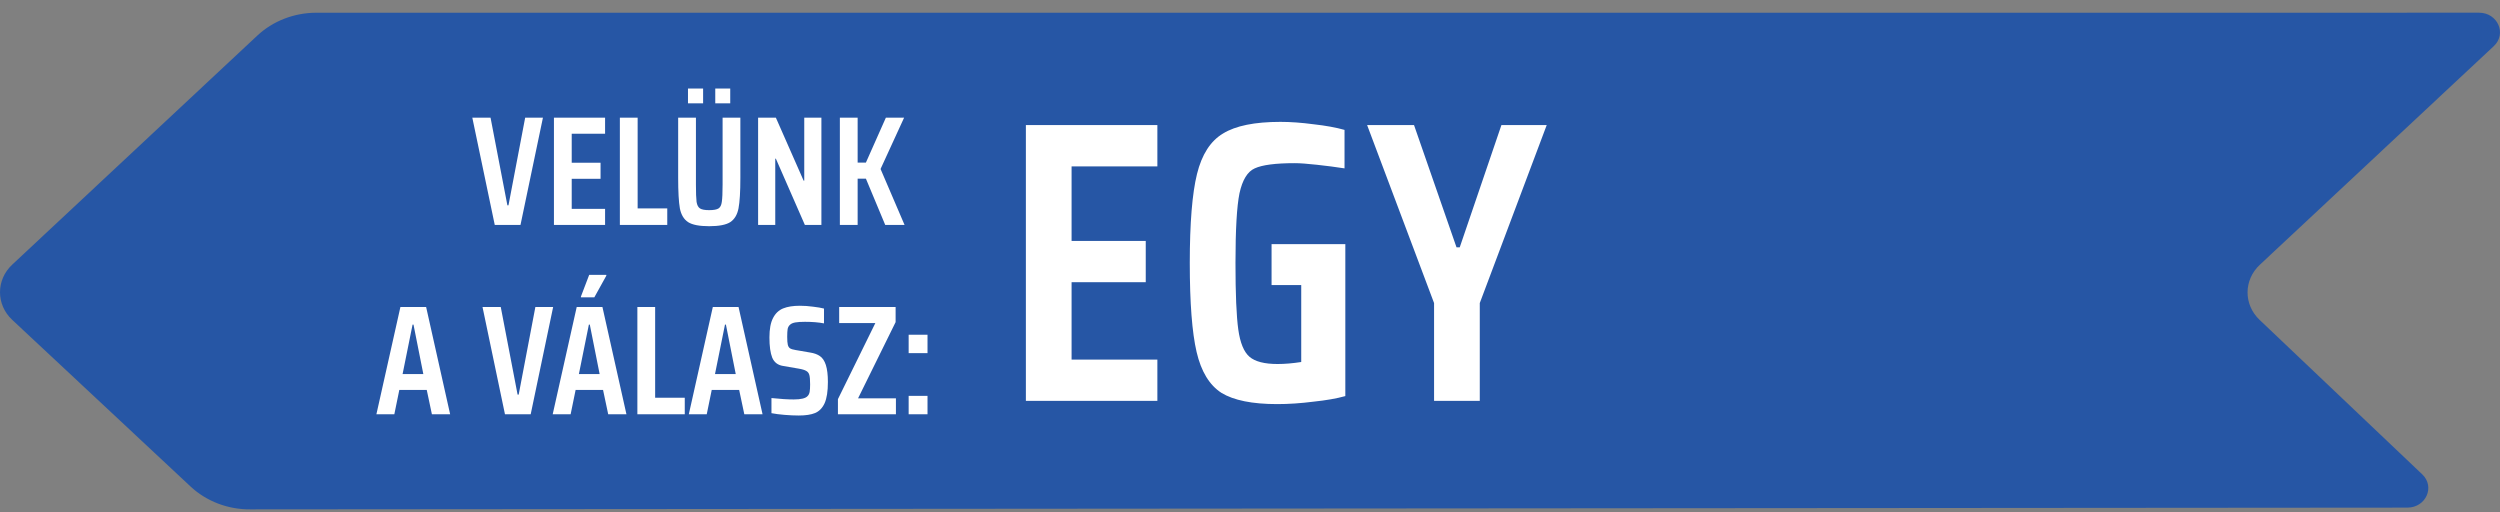
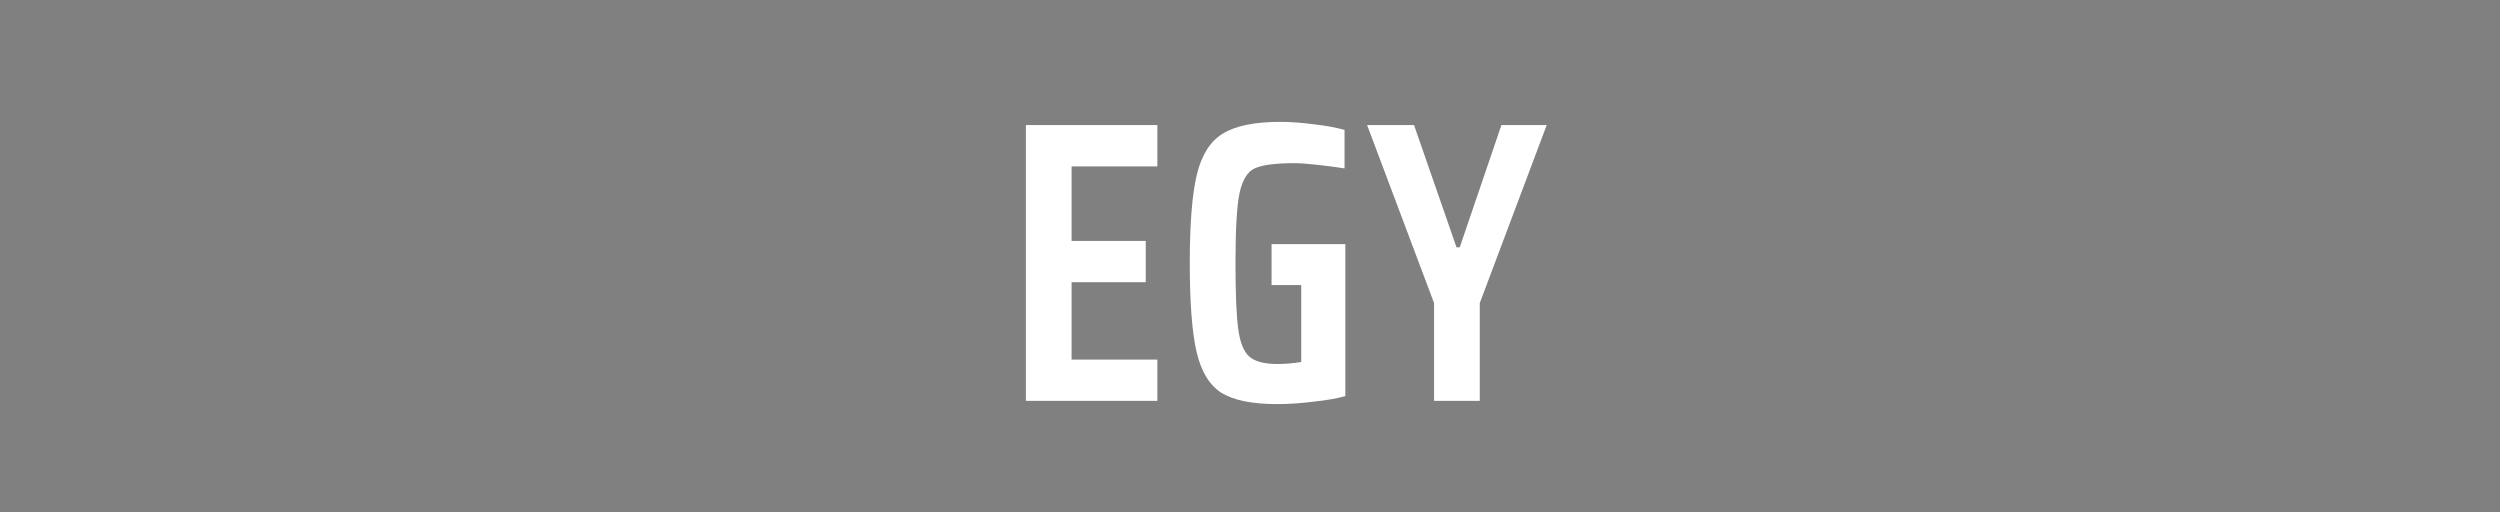
<svg xmlns="http://www.w3.org/2000/svg" width="449" height="92" viewBox="0 0 449 92" fill="none">
  <rect x="0" y="0" width="449" height="92" fill="#808080" stroke="none" />
-   <path d="M445.229 2.281L56.832 2.285C52.843 2.285 49.02 3.767 46.202 6.4L2.202 47.52C-0.734 50.263 -0.734 54.711 2.202 57.454L34.211 87.367C37.063 90.033 40.934 91.516 44.959 91.483L432.386 91.169C435.712 91.147 437.369 87.408 435.037 85.195L405.822 57.45C402.922 54.696 402.945 50.282 405.869 47.549L447.893 8.277C450.26 6.065 448.579 2.281 445.229 2.281Z" fill="#2656A5" />
-   <path d="M88.859 40.402L84.828 21.138H88.103L91.127 36.874H91.323L94.32 21.138H97.511L93.48 40.402H88.859ZM99.488 40.402V21.138H108.672V24.022H102.68V29.23H107.86V32.114H102.68V37.518H108.672V40.402H99.488ZM111.328 40.402V21.138H114.52V37.434H119.84V40.402H111.328ZM132.97 21.138V31.918C132.97 34.438 132.858 36.277 132.634 37.434C132.41 38.573 131.915 39.394 131.15 39.898C130.384 40.384 129.124 40.626 127.37 40.626C125.615 40.626 124.355 40.384 123.59 39.898C122.824 39.394 122.33 38.573 122.106 37.434C121.9 36.277 121.798 34.438 121.798 31.918V21.138H124.99V33.122C124.99 34.616 125.027 35.661 125.102 36.258C125.195 36.837 125.4 37.229 125.718 37.434C126.035 37.64 126.586 37.742 127.37 37.742C128.172 37.742 128.732 37.64 129.05 37.434C129.367 37.229 129.563 36.837 129.638 36.258C129.731 35.661 129.778 34.616 129.778 33.122V21.138H132.97ZM123.562 18.562V15.902H126.278V18.562H123.562ZM128.462 18.562V15.902H131.15V18.562H128.462ZM144.556 40.402L139.348 28.502H139.236V40.402H136.156V21.138H139.348L144.332 32.45H144.444V21.138H147.524V40.402H144.556ZM158.988 40.402L155.516 32.086H154.032V40.402H150.84V21.138H154.032V29.202H155.516L159.1 21.138H162.376L158.148 30.35L162.46 40.402H158.988ZM77.569 74.402L76.645 70.034H71.717L70.821 74.402H67.601L71.913 55.138H76.533L80.845 74.402H77.569ZM74.265 58.302H74.097L72.305 67.178H76.029L74.265 58.302ZM90.692 74.402L86.66 55.138H89.936L92.96 70.874H93.156L96.152 55.138H99.344L95.312 74.402H90.692ZM109.233 74.402L108.309 70.034H103.381L102.485 74.402H99.265L103.577 55.138H108.197L112.509 74.402H109.233ZM105.929 58.302H105.761L103.969 67.178H107.693L105.929 58.302ZM104.333 53.402V53.262L105.817 49.37H108.897V49.51L106.741 53.402H104.333ZM114.472 74.402V55.138H117.664V71.434H122.984V74.402H114.472ZM133.678 74.402L132.754 70.034H127.826L126.93 74.402H123.71L128.022 55.138H132.642L136.954 74.402H133.678ZM130.374 58.302H130.206L128.414 67.178H132.138L130.374 58.302ZM143.454 74.626C142.688 74.626 141.848 74.589 140.934 74.514C140.019 74.44 139.226 74.337 138.554 74.206V71.49C140.14 71.658 141.475 71.742 142.558 71.742C143.864 71.742 144.695 71.537 145.05 71.126C145.236 70.94 145.358 70.688 145.414 70.37C145.47 70.034 145.498 69.586 145.498 69.026C145.498 68.242 145.451 67.682 145.358 67.346C145.264 67.01 145.078 66.768 144.798 66.618C144.536 66.45 144.07 66.31 143.398 66.198L140.626 65.722C139.692 65.573 139.048 65.078 138.694 64.238C138.358 63.398 138.19 62.185 138.19 60.598C138.19 59.105 138.404 57.948 138.834 57.126C139.263 56.286 139.87 55.708 140.654 55.39C141.438 55.073 142.436 54.914 143.65 54.914C144.434 54.914 145.227 54.97 146.03 55.082C146.851 55.176 147.504 55.288 147.99 55.418V58.078C147.019 57.892 145.88 57.798 144.574 57.798C143.827 57.798 143.248 57.836 142.838 57.91C142.427 57.985 142.119 58.116 141.914 58.302C141.69 58.489 141.54 58.741 141.466 59.058C141.41 59.376 141.382 59.852 141.382 60.486C141.382 61.158 141.419 61.644 141.494 61.942C141.568 62.222 141.699 62.428 141.886 62.558C142.091 62.689 142.427 62.792 142.894 62.866L145.498 63.314C146.226 63.426 146.814 63.641 147.262 63.958C147.728 64.276 148.083 64.808 148.326 65.554C148.568 66.32 148.69 67.337 148.69 68.606C148.69 70.268 148.494 71.537 148.102 72.414C147.71 73.273 147.14 73.861 146.394 74.178C145.666 74.477 144.686 74.626 143.454 74.626ZM150.492 74.402V71.686L157.212 58.022H150.716V55.138H160.852V57.854L154.104 71.546H160.908V74.402H150.492ZM163.194 63.426V60.122H166.582V63.426H163.194ZM163.194 74.402V71.098H166.582V74.402H163.194Z" fill="white" />
  <path d="M184.248 72V22.464H207.864V29.88H192.456V43.272H205.776V50.688H192.456V64.584H207.864V72H184.248ZM228.373 51.192V43.848H241.621V71.136C240.085 71.568 238.165 71.904 235.861 72.144C233.605 72.432 231.445 72.576 229.381 72.576C224.917 72.576 221.581 71.904 219.373 70.56C217.213 69.168 215.725 66.72 214.909 63.216C214.093 59.712 213.685 54.384 213.685 47.232C213.685 40.08 214.117 34.752 214.981 31.248C215.845 27.744 217.405 25.32 219.661 23.976C221.917 22.584 225.349 21.888 229.957 21.888C231.781 21.888 233.773 22.032 235.933 22.32C238.093 22.56 239.941 22.896 241.477 23.328V30.24C239.941 30 238.285 29.784 236.509 29.592C234.781 29.4 233.461 29.304 232.549 29.304C229.093 29.304 226.693 29.616 225.349 30.24C224.053 30.816 223.141 32.304 222.613 34.704C222.133 37.056 221.893 41.232 221.893 47.232C221.893 52.8 222.061 56.784 222.397 59.184C222.733 61.584 223.405 63.216 224.413 64.08C225.421 64.944 227.101 65.376 229.453 65.376C230.749 65.376 232.165 65.256 233.701 65.016V51.192H228.373ZM257.559 72V54.432L245.535 22.464H253.959L261.591 44.424H262.167L269.655 22.464H277.791L265.767 54.432V72H257.559Z" fill="white" />
</svg>